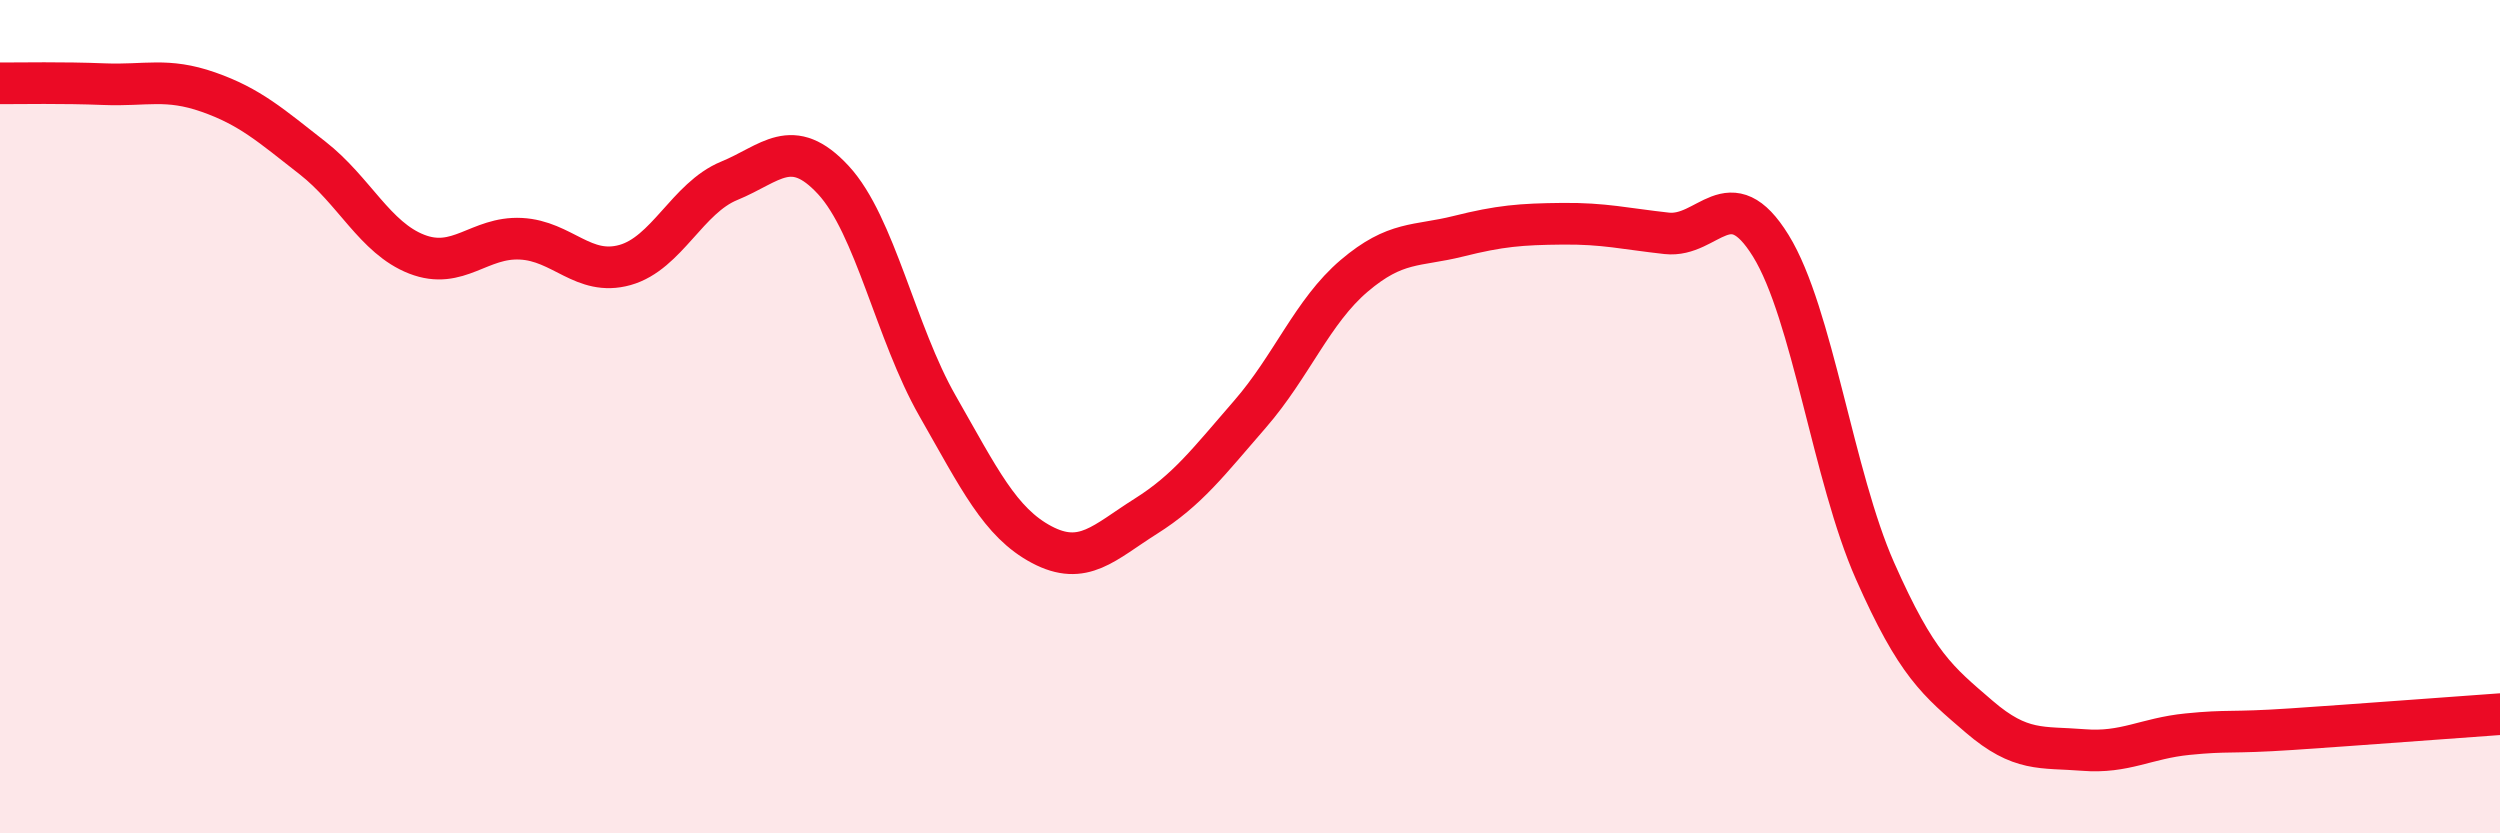
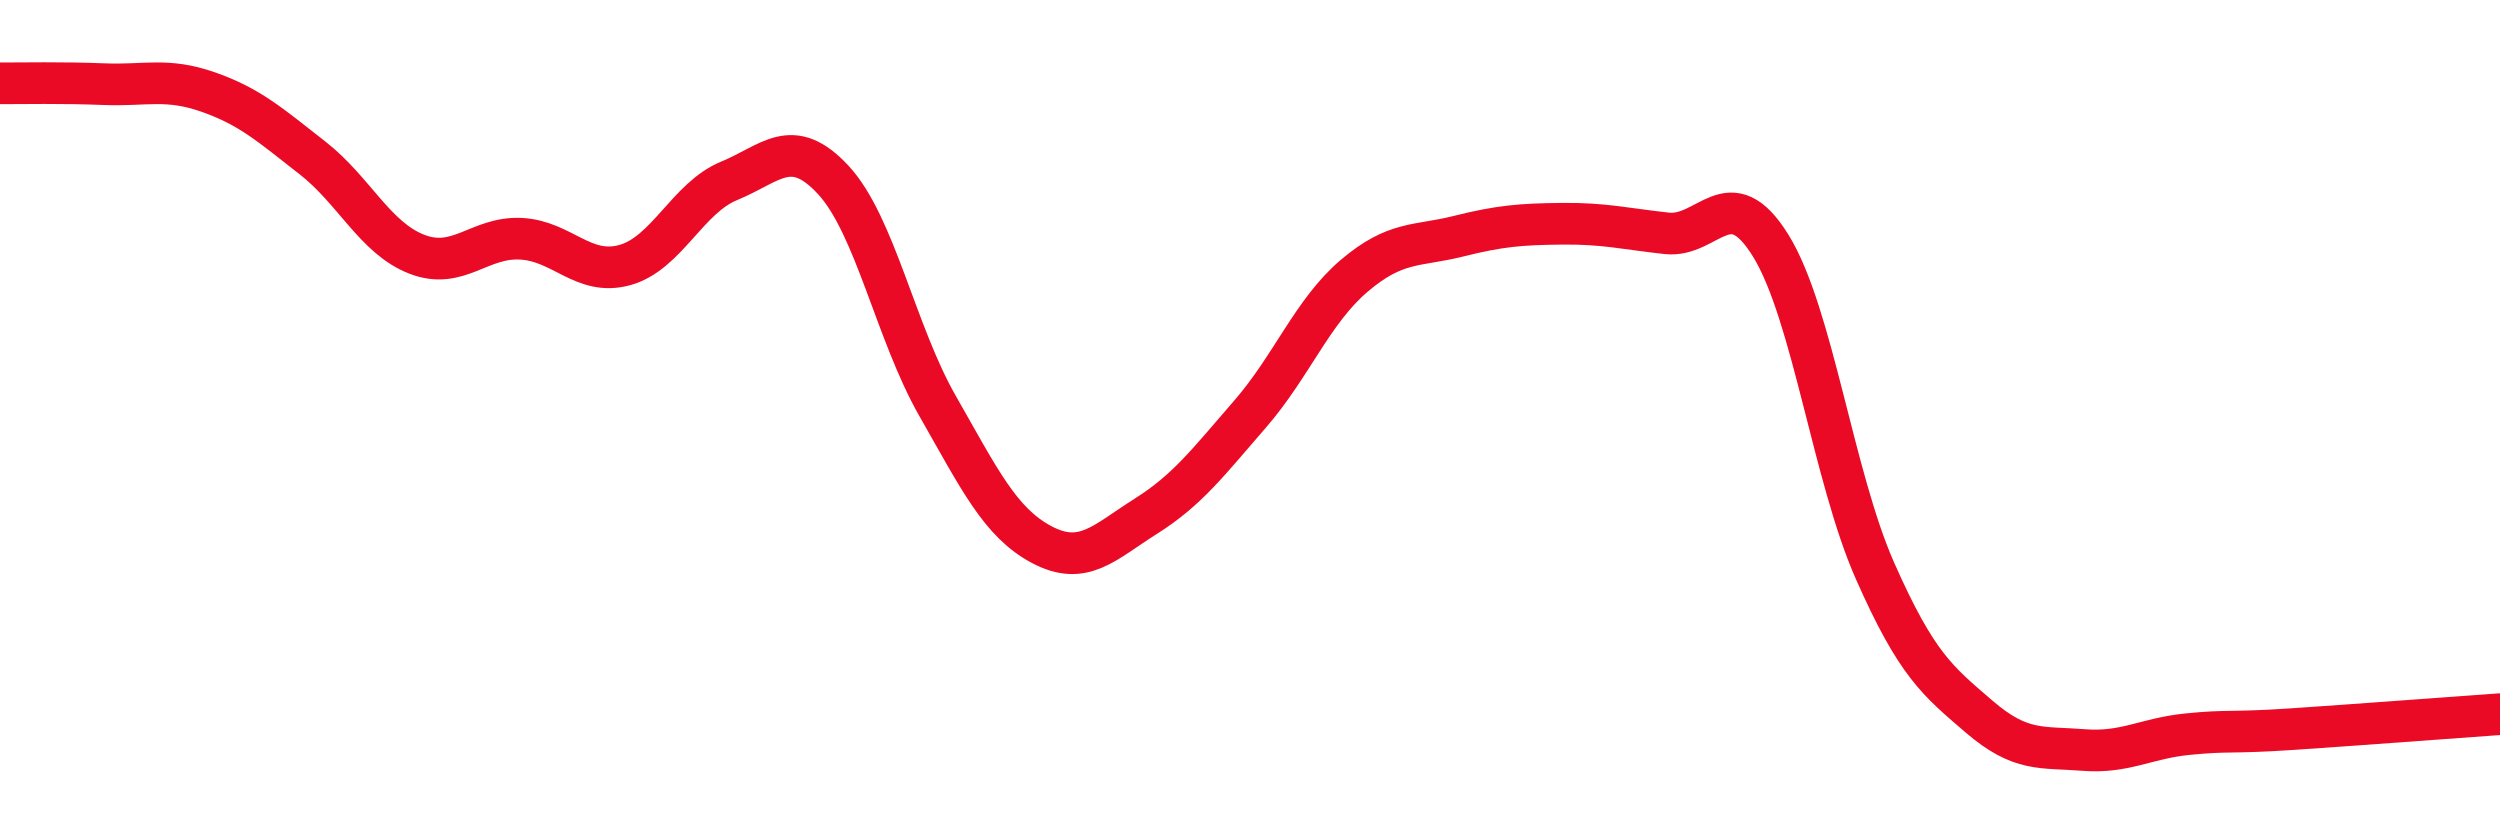
<svg xmlns="http://www.w3.org/2000/svg" width="60" height="20" viewBox="0 0 60 20">
-   <path d="M 0,2 C 0.5,2 1.5,1.98 2.5,2.02 C 3.5,2.06 4,1.86 5,2.21 C 6,2.56 6.5,3.01 7.5,3.79 C 8.5,4.57 9,5.71 10,6.1 C 11,6.49 11.5,5.68 12.5,5.73 C 13.5,5.78 14,6.64 15,6.36 C 16,6.08 16.5,4.75 17.5,4.34 C 18.5,3.93 19,3.24 20,4.32 C 21,5.4 21.5,7.99 22.5,9.74 C 23.5,11.49 24,12.54 25,13.07 C 26,13.6 26.5,13.02 27.5,12.39 C 28.5,11.76 29,11.09 30,9.94 C 31,8.79 31.5,7.47 32.5,6.62 C 33.5,5.77 34,5.92 35,5.67 C 36,5.42 36.5,5.38 37.5,5.37 C 38.5,5.36 39,5.49 40,5.6 C 41,5.71 41.5,4.28 42.5,5.9 C 43.5,7.52 44,11.44 45,13.7 C 46,15.96 46.5,16.34 47.5,17.2 C 48.5,18.06 49,17.92 50,18 C 51,18.08 51.5,17.72 52.5,17.62 C 53.5,17.52 53.5,17.6 55,17.5 C 56.5,17.4 59,17.21 60,17.14L60 20L0 20Z" fill="#EB0A25" opacity="0.1" stroke-linecap="round" stroke-linejoin="round" />
  <path d="M 0,2 C 0.5,2 1.5,1.98 2.5,2.02 C 3.5,2.06 4,1.86 5,2.21 C 6,2.56 6.5,3.01 7.5,3.79 C 8.5,4.57 9,5.71 10,6.1 C 11,6.49 11.5,5.68 12.5,5.73 C 13.5,5.78 14,6.64 15,6.36 C 16,6.08 16.5,4.75 17.5,4.34 C 18.5,3.93 19,3.24 20,4.32 C 21,5.4 21.5,7.99 22.5,9.74 C 23.5,11.49 24,12.54 25,13.07 C 26,13.6 26.5,13.02 27.5,12.39 C 28.5,11.76 29,11.09 30,9.94 C 31,8.79 31.5,7.47 32.5,6.62 C 33.5,5.77 34,5.92 35,5.67 C 36,5.42 36.5,5.38 37.5,5.37 C 38.5,5.36 39,5.49 40,5.6 C 41,5.71 41.5,4.28 42.5,5.9 C 43.5,7.52 44,11.44 45,13.7 C 46,15.96 46.5,16.34 47.5,17.2 C 48.5,18.06 49,17.92 50,18 C 51,18.08 51.5,17.72 52.5,17.62 C 53.5,17.52 53.5,17.6 55,17.5 C 56.5,17.4 59,17.21 60,17.14" stroke="#EB0A25" stroke-width="1" fill="none" stroke-linecap="round" stroke-linejoin="round" />
</svg>